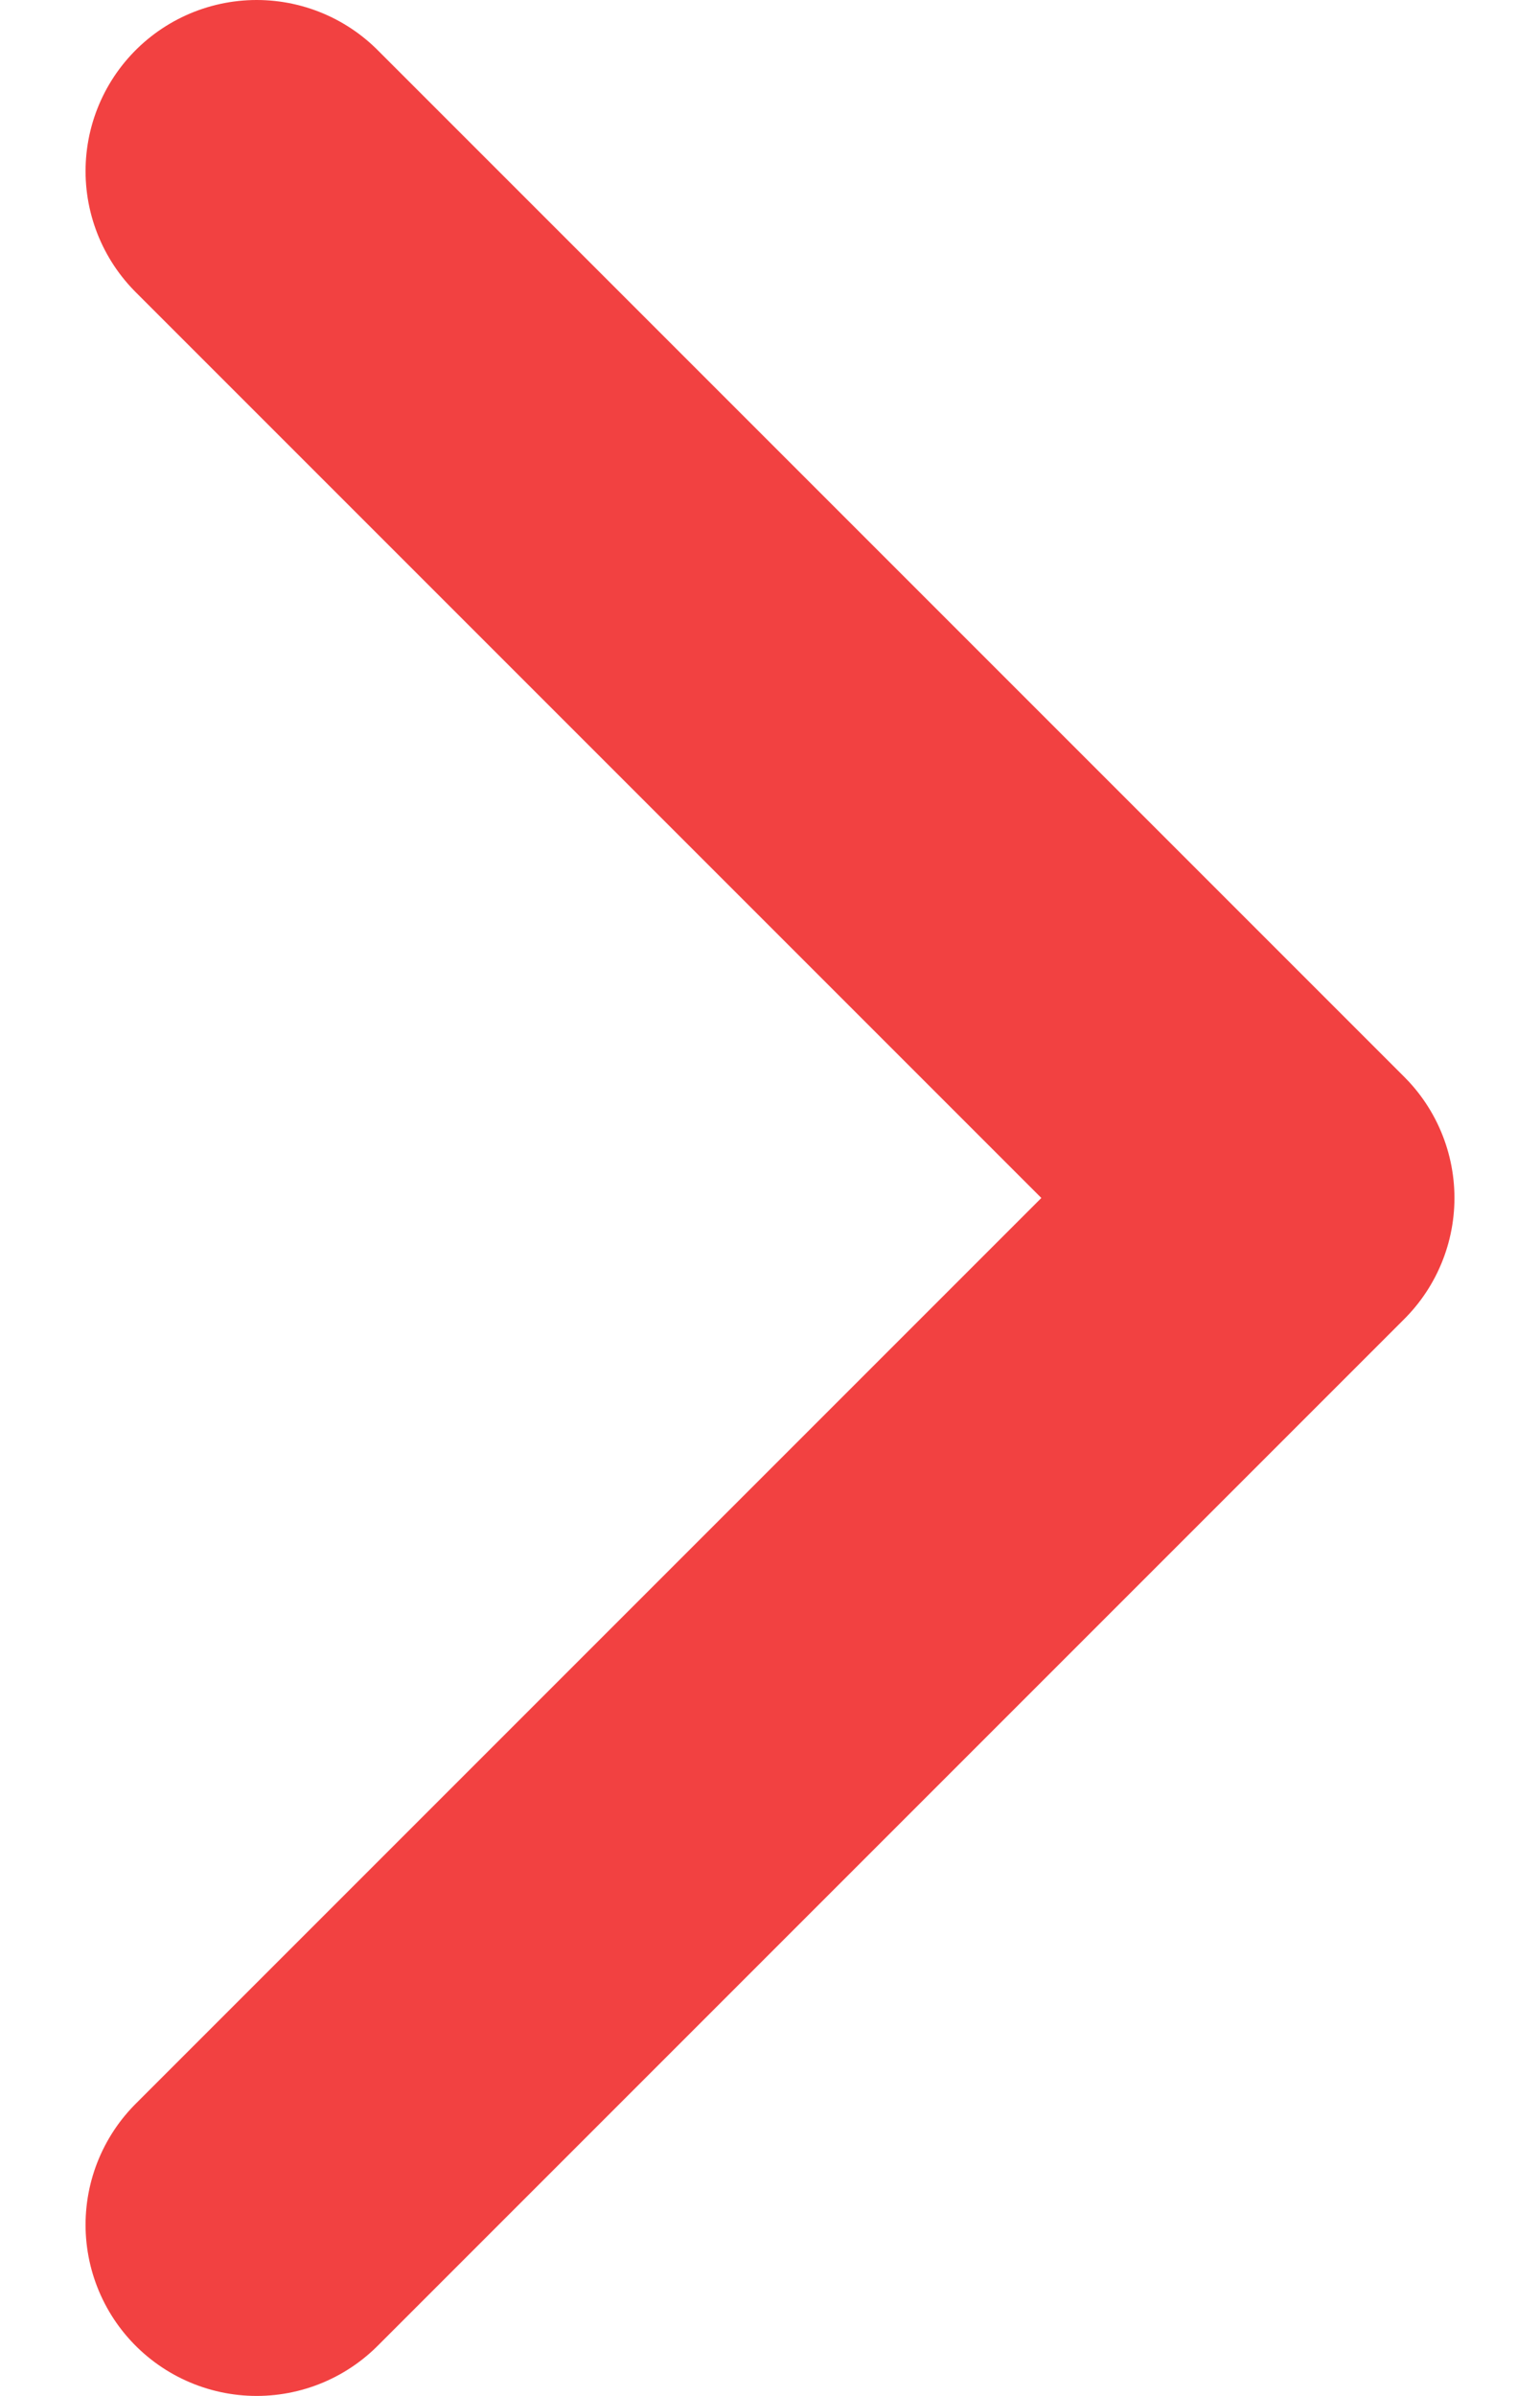
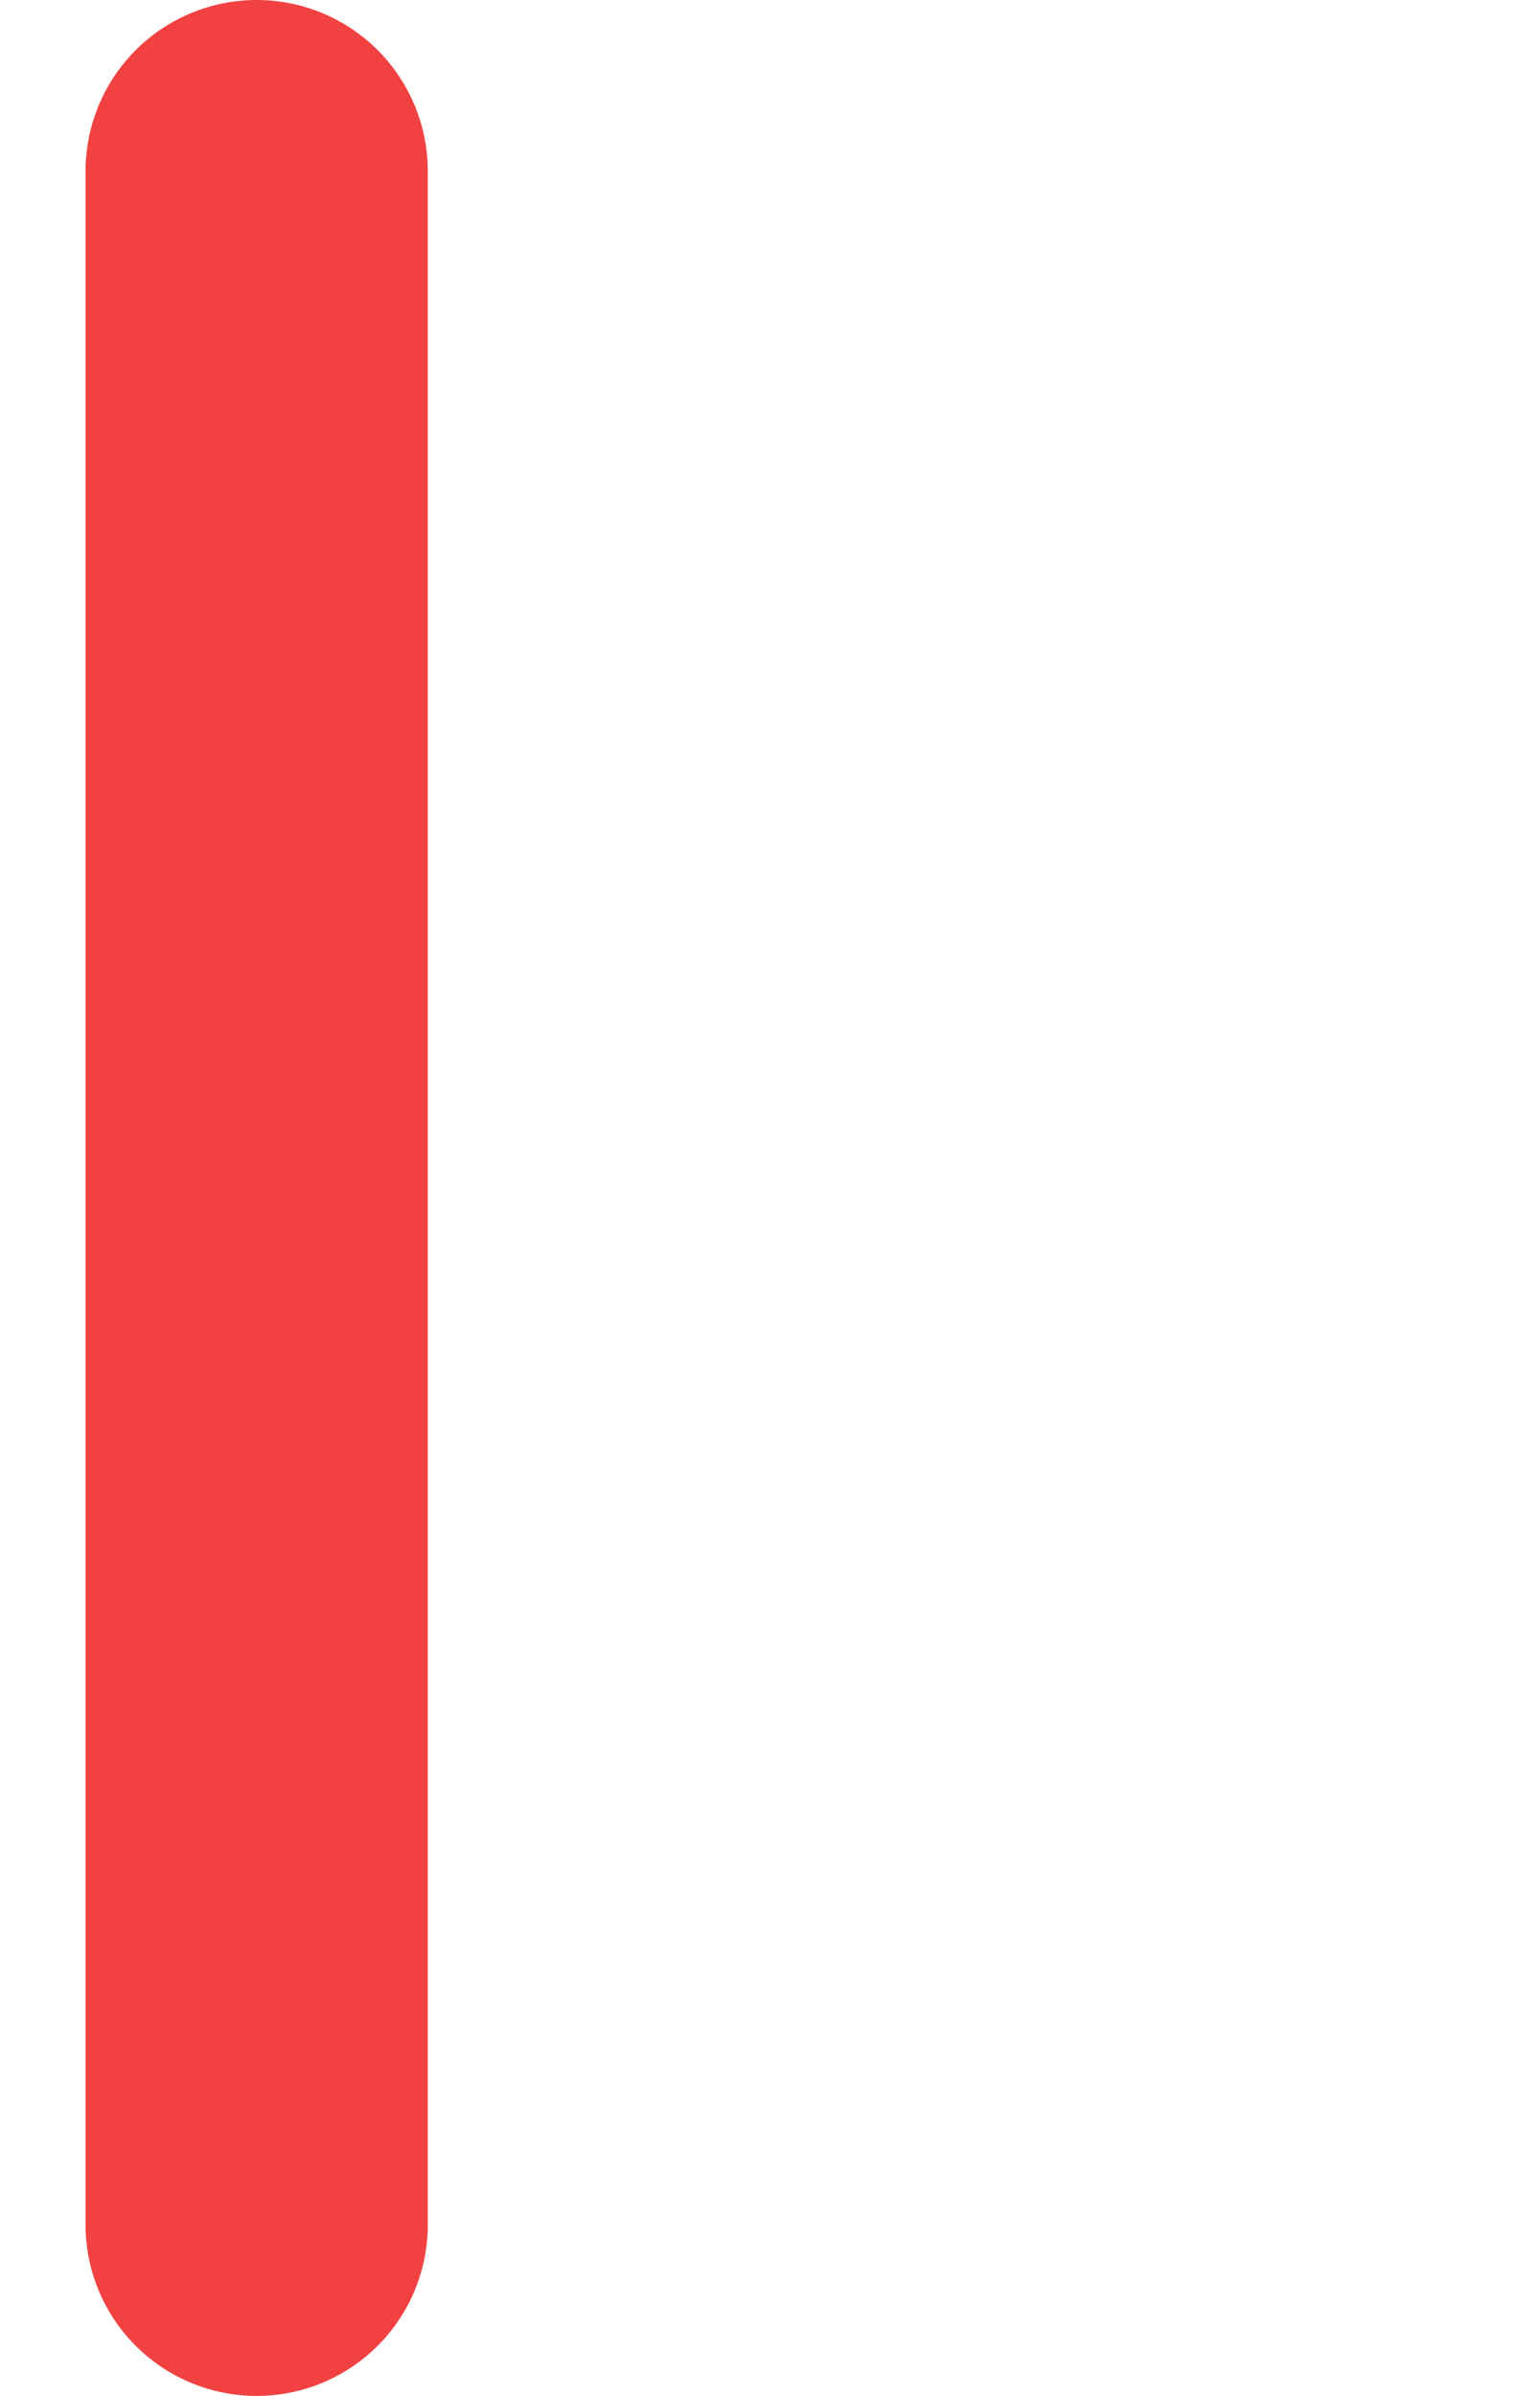
<svg xmlns="http://www.w3.org/2000/svg" width="9" height="14" viewBox="0 0 9 14" fill="none">
-   <path d="M1.5 1L7.5 7L1.5 13" stroke="#F24141" stroke-width="2" stroke-linecap="round" stroke-linejoin="round" />
+   <path d="M1.5 1L1.5 13" stroke="#F24141" stroke-width="2" stroke-linecap="round" stroke-linejoin="round" />
</svg>